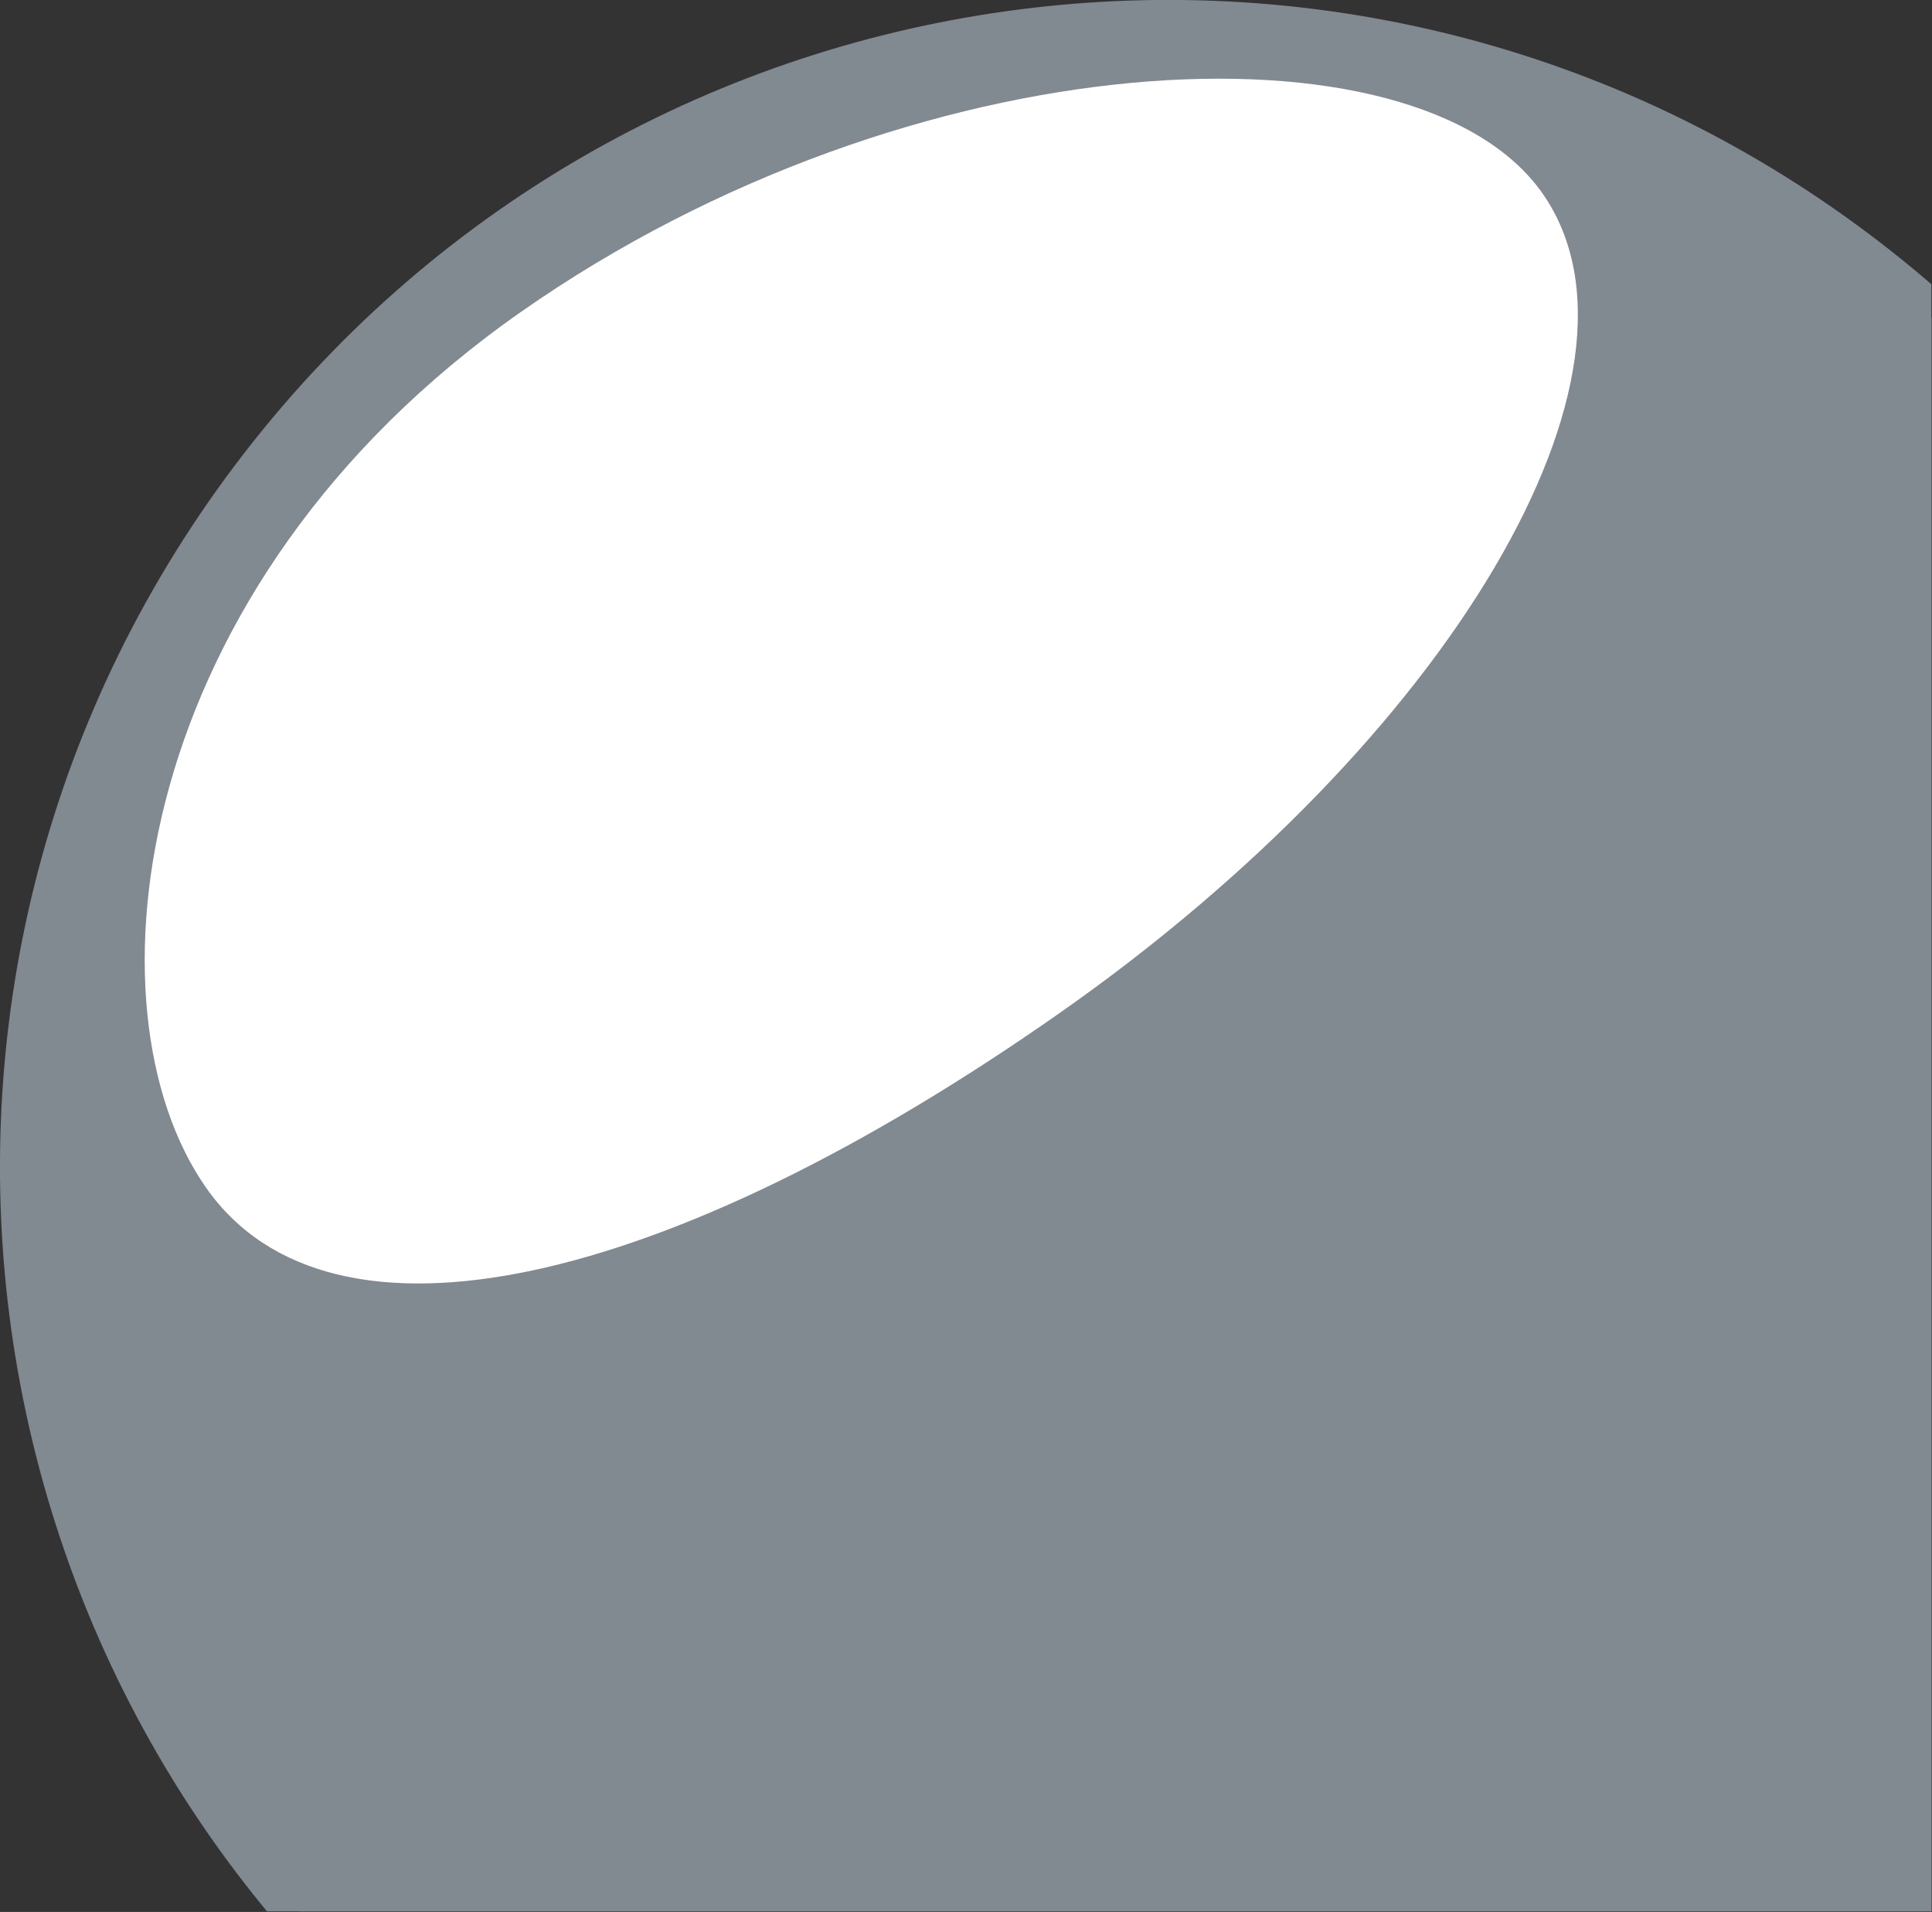
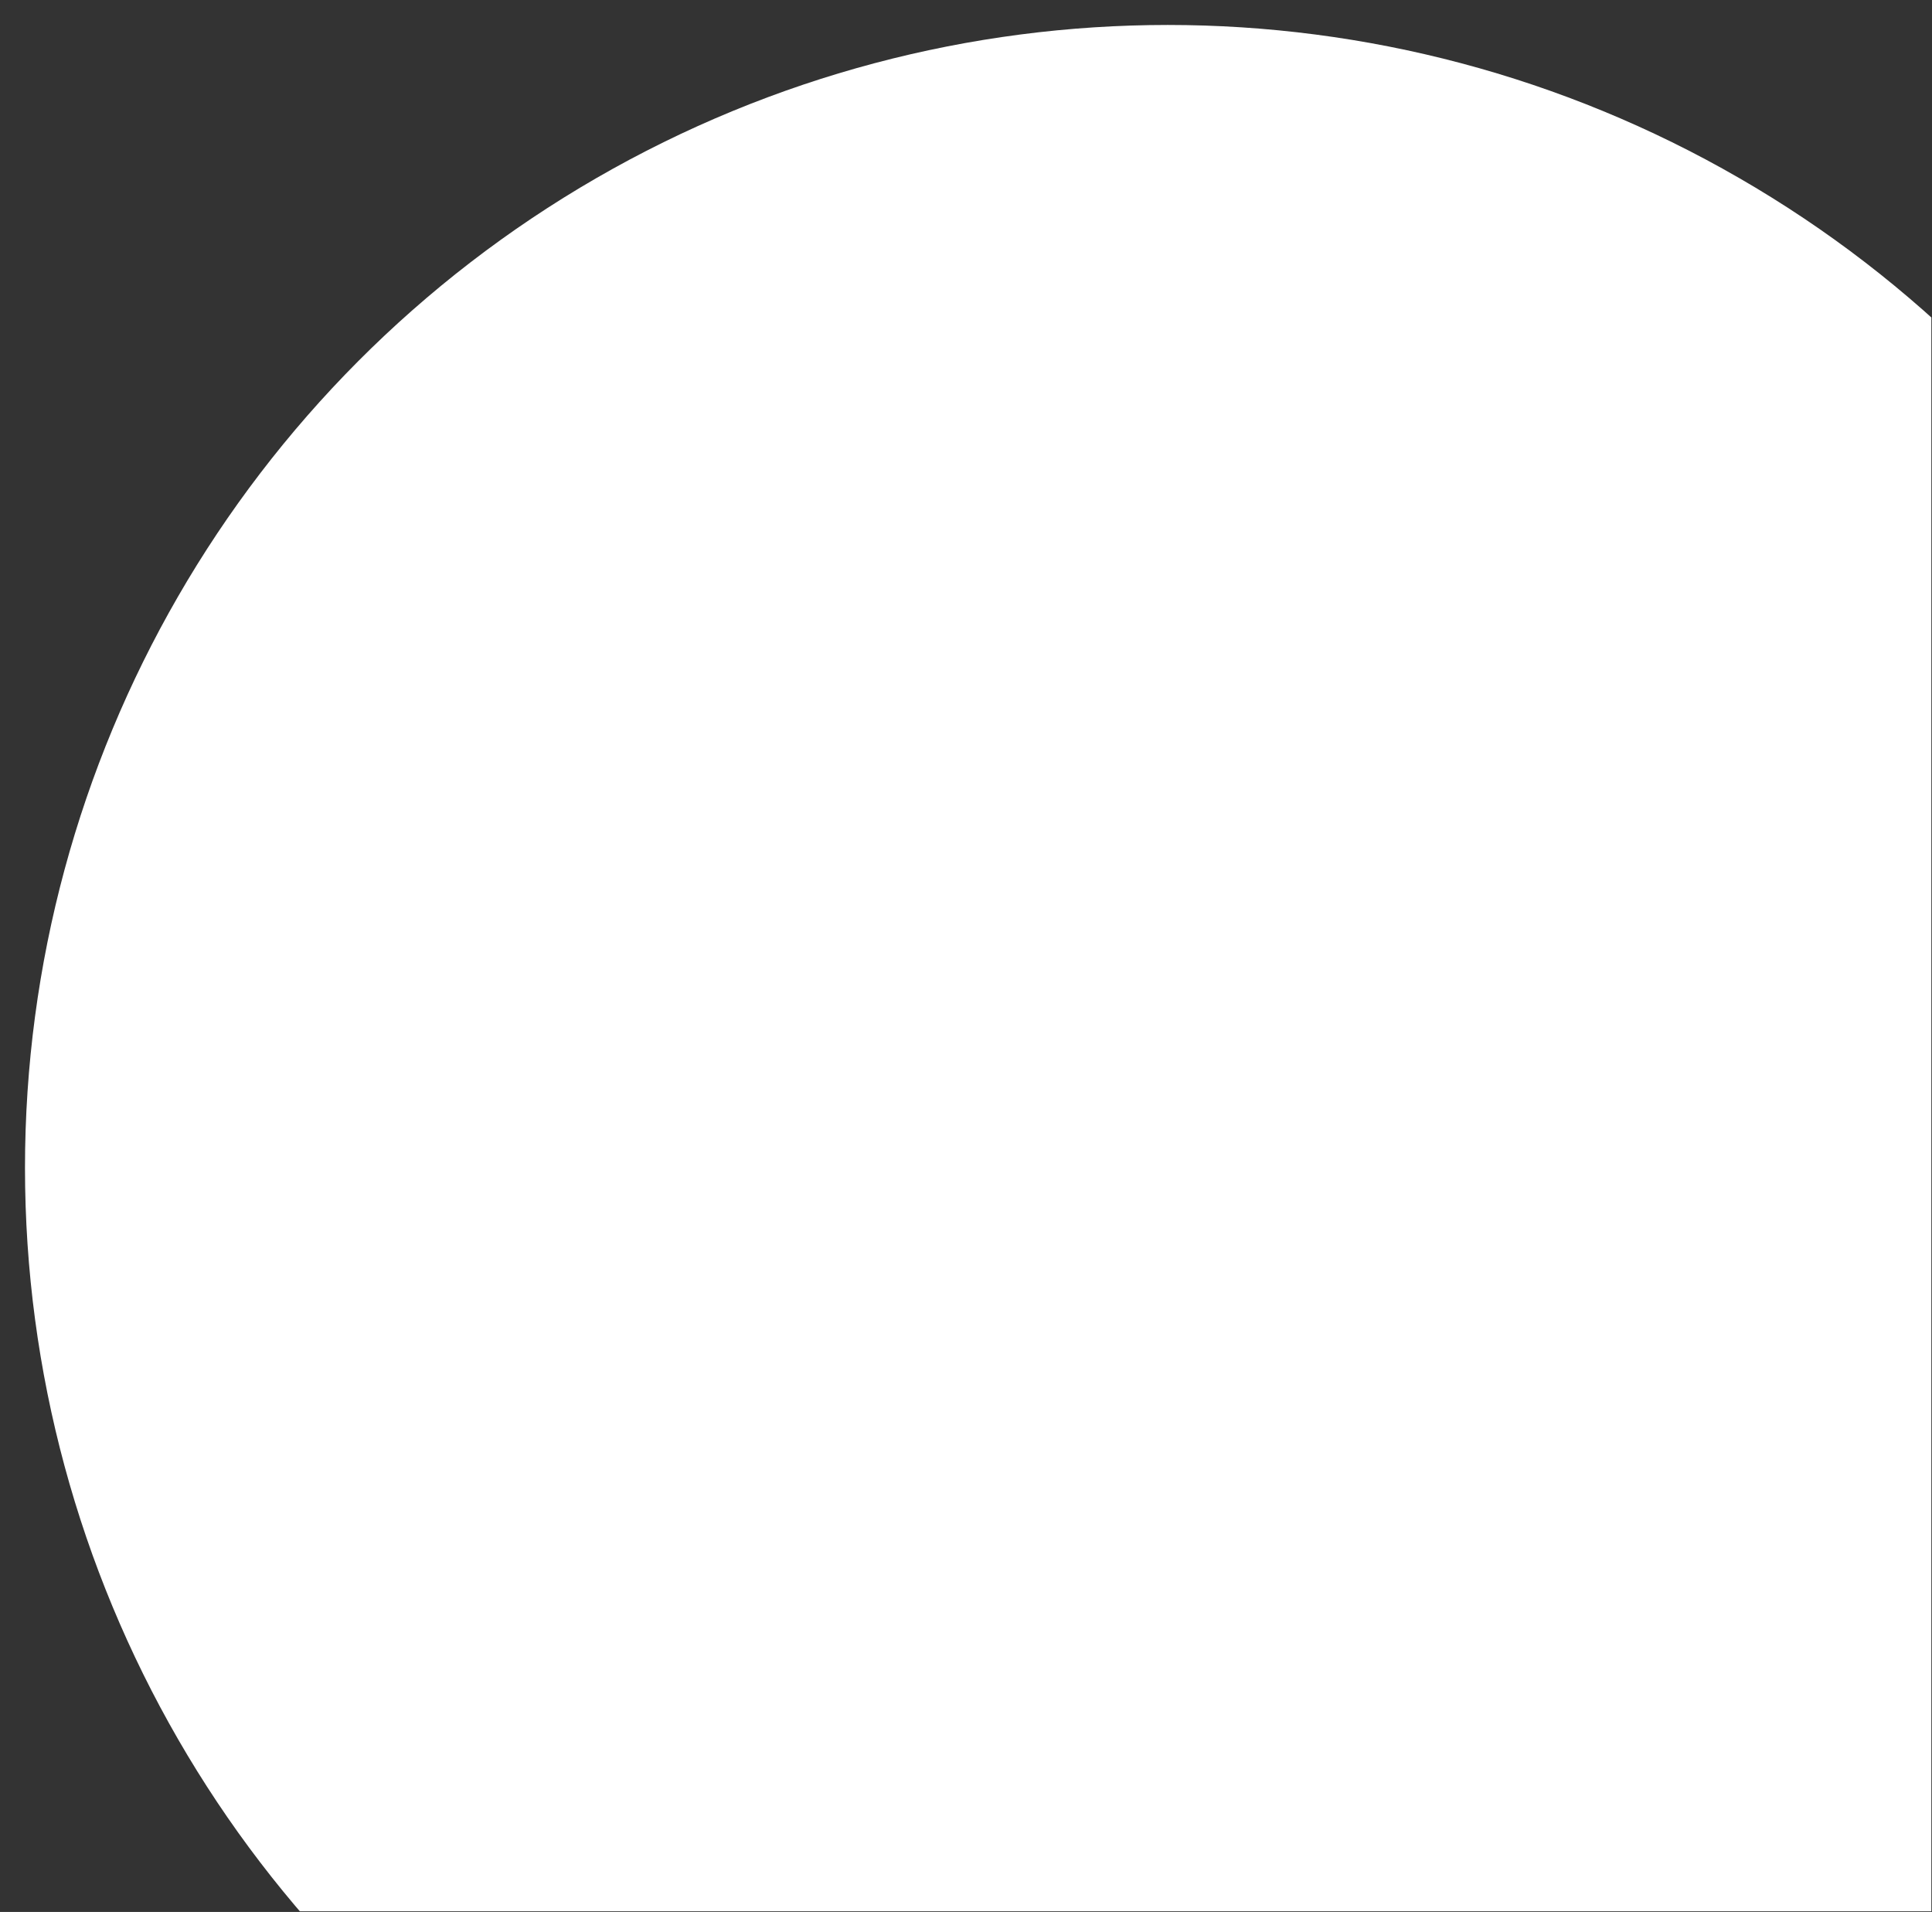
<svg xmlns="http://www.w3.org/2000/svg" xmlns:ns1="http://sodipodi.sourceforge.net/DTD/sodipodi-0.dtd" xmlns:ns2="http://www.inkscape.org/namespaces/inkscape" width="192" height="190" viewBox="0 0 192 190" fill="none" version="1.1" id="svg1" ns1:docname="Logo-Africa.svg" ns2:version="1.4 (e7c3feb1, 2024-10-09)">
  <rect x="0" y="0" width="192" height="190" fill="#333333" stroke="none" />
  <defs id="defs1">
    <clipPath clipPathUnits="userSpaceOnUse" id="clipPath1">
      <rect style="opacity:0.641;fill:#42adf8;stroke-width:1.494" id="rect2" width="231.53" height="229.118" x="13.109" y="25.109" />
    </clipPath>
  </defs>
  <ns1:namedview id="namedview1" pagecolor="#ffffff" bordercolor="#000000" borderopacity="0.25" ns2:showpageshadow="2" ns2:pageopacity="0.0" ns2:pagecheckerboard="0" ns2:deskcolor="#d1d1d1" ns2:zoom="3.0331159" ns2:cx="144.9005" ns2:cy="102.04028" ns2:window-width="1920" ns2:window-height="964" ns2:window-x="0" ns2:window-y="25" ns2:window-maximized="1" ns2:current-layer="svg1" />
  <g id="All" stroke="none" stroke-width="1" fill="none" fill-rule="evenodd" transform="matrix(0.829,0,0,0.829,-10.871,-20.822)" clip-path="url(#clipPath1)">
    <g id="Artboard" transform="translate(-2270,-5127)">
      <g id="Group-7" transform="translate(2270.91,5127.295)">
        <g id="Group-6-Copy-2" transform="translate(12.199,24.814)">
          <circle id="Oval-Copy-6" fill="#ffffff" cx="140" cy="140" r="137" />
-           <path d="M 250.799,225.558 C 298.056,164.363 286.76,76.447 225.564,29.195 164.369,-18.058 76.459,-6.755 29.201,54.44 -18.056,115.637 -6.76,203.553 54.436,250.806 115.631,298.058 203.564,286.755 250.799,225.558 Z" id="Fill-127-Copy-8" fill="#818991" transform="rotate(-90,140,140)" />
          <g id="Applied-Science-Comm" transform="translate(361.15,20.886)" fill="#000000" fill-rule="nonzero" />
        </g>
-         <path d="m 108.021,153.552 c 57.379,0 103.895,-21.169 103.895,-47.281 0,-26.113 -51.104,-58.603 -108.484,-58.603 -57.379,0 -91.114,38.225 -91.114,64.338 0,26.113 38.324,41.546 95.703,41.546 z" id="Oval" fill="#ffffff" transform="rotate(-35,112.117,100.61)" />
      </g>
    </g>
  </g>
</svg>